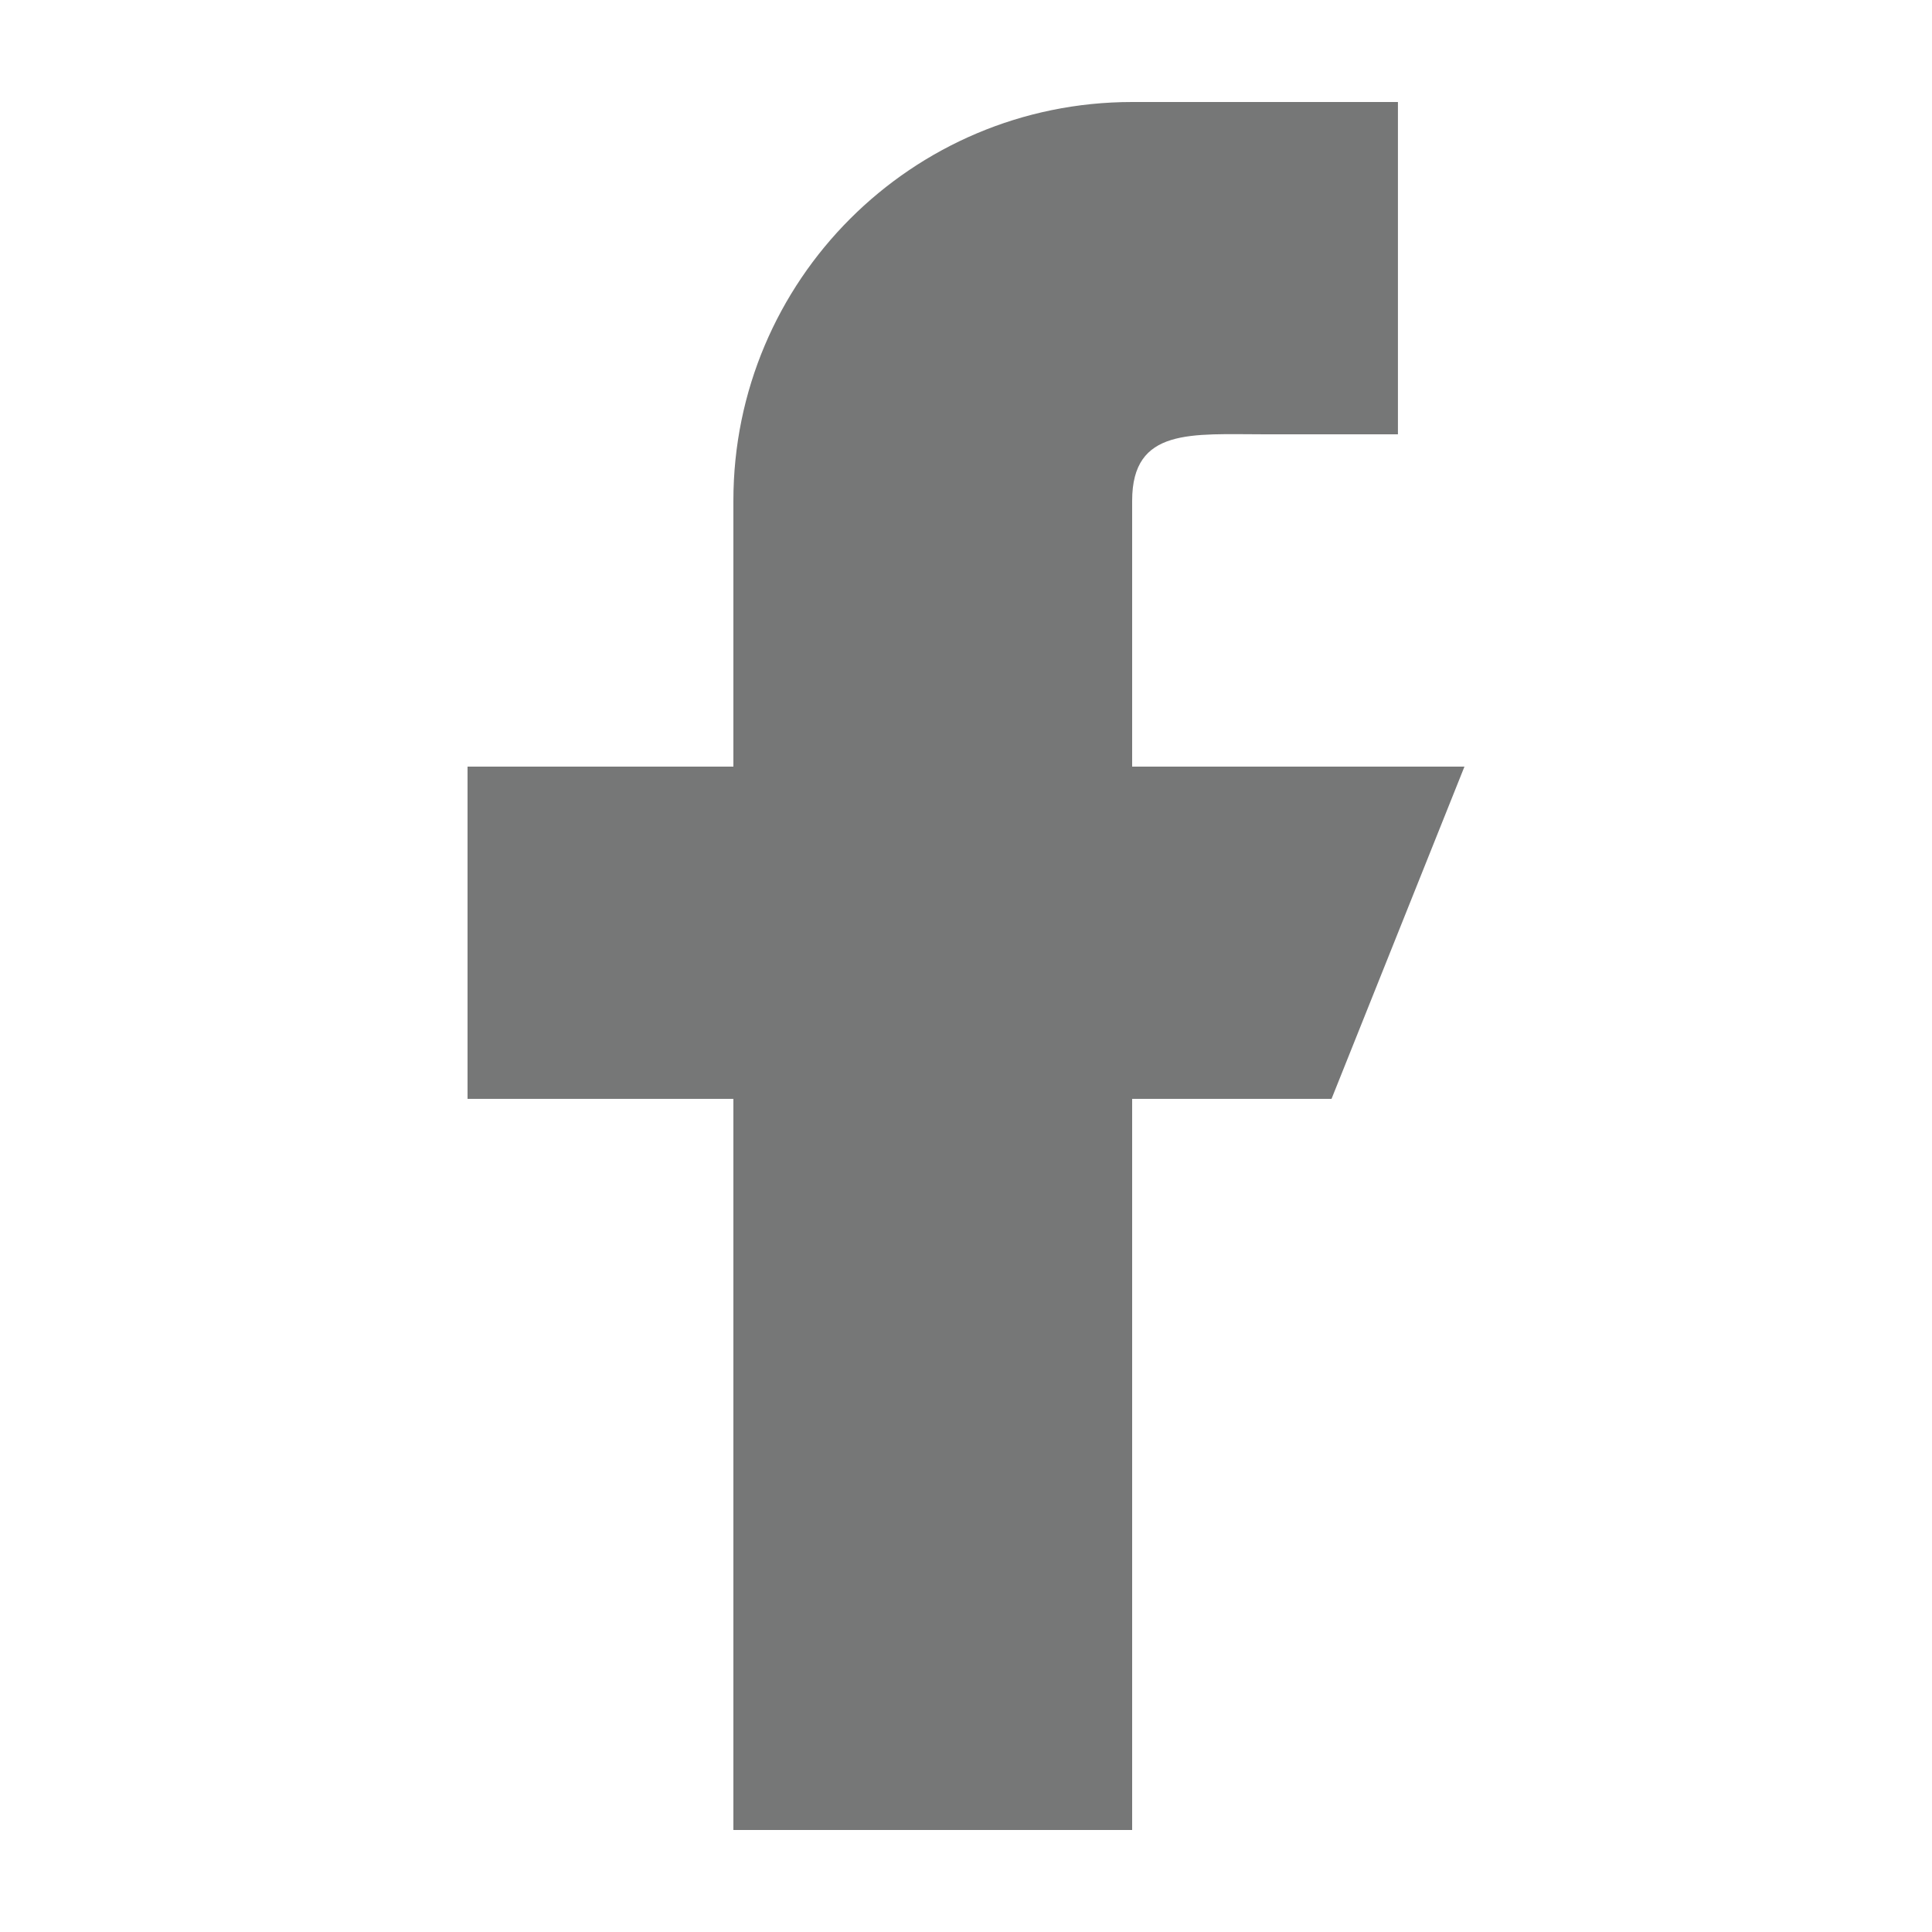
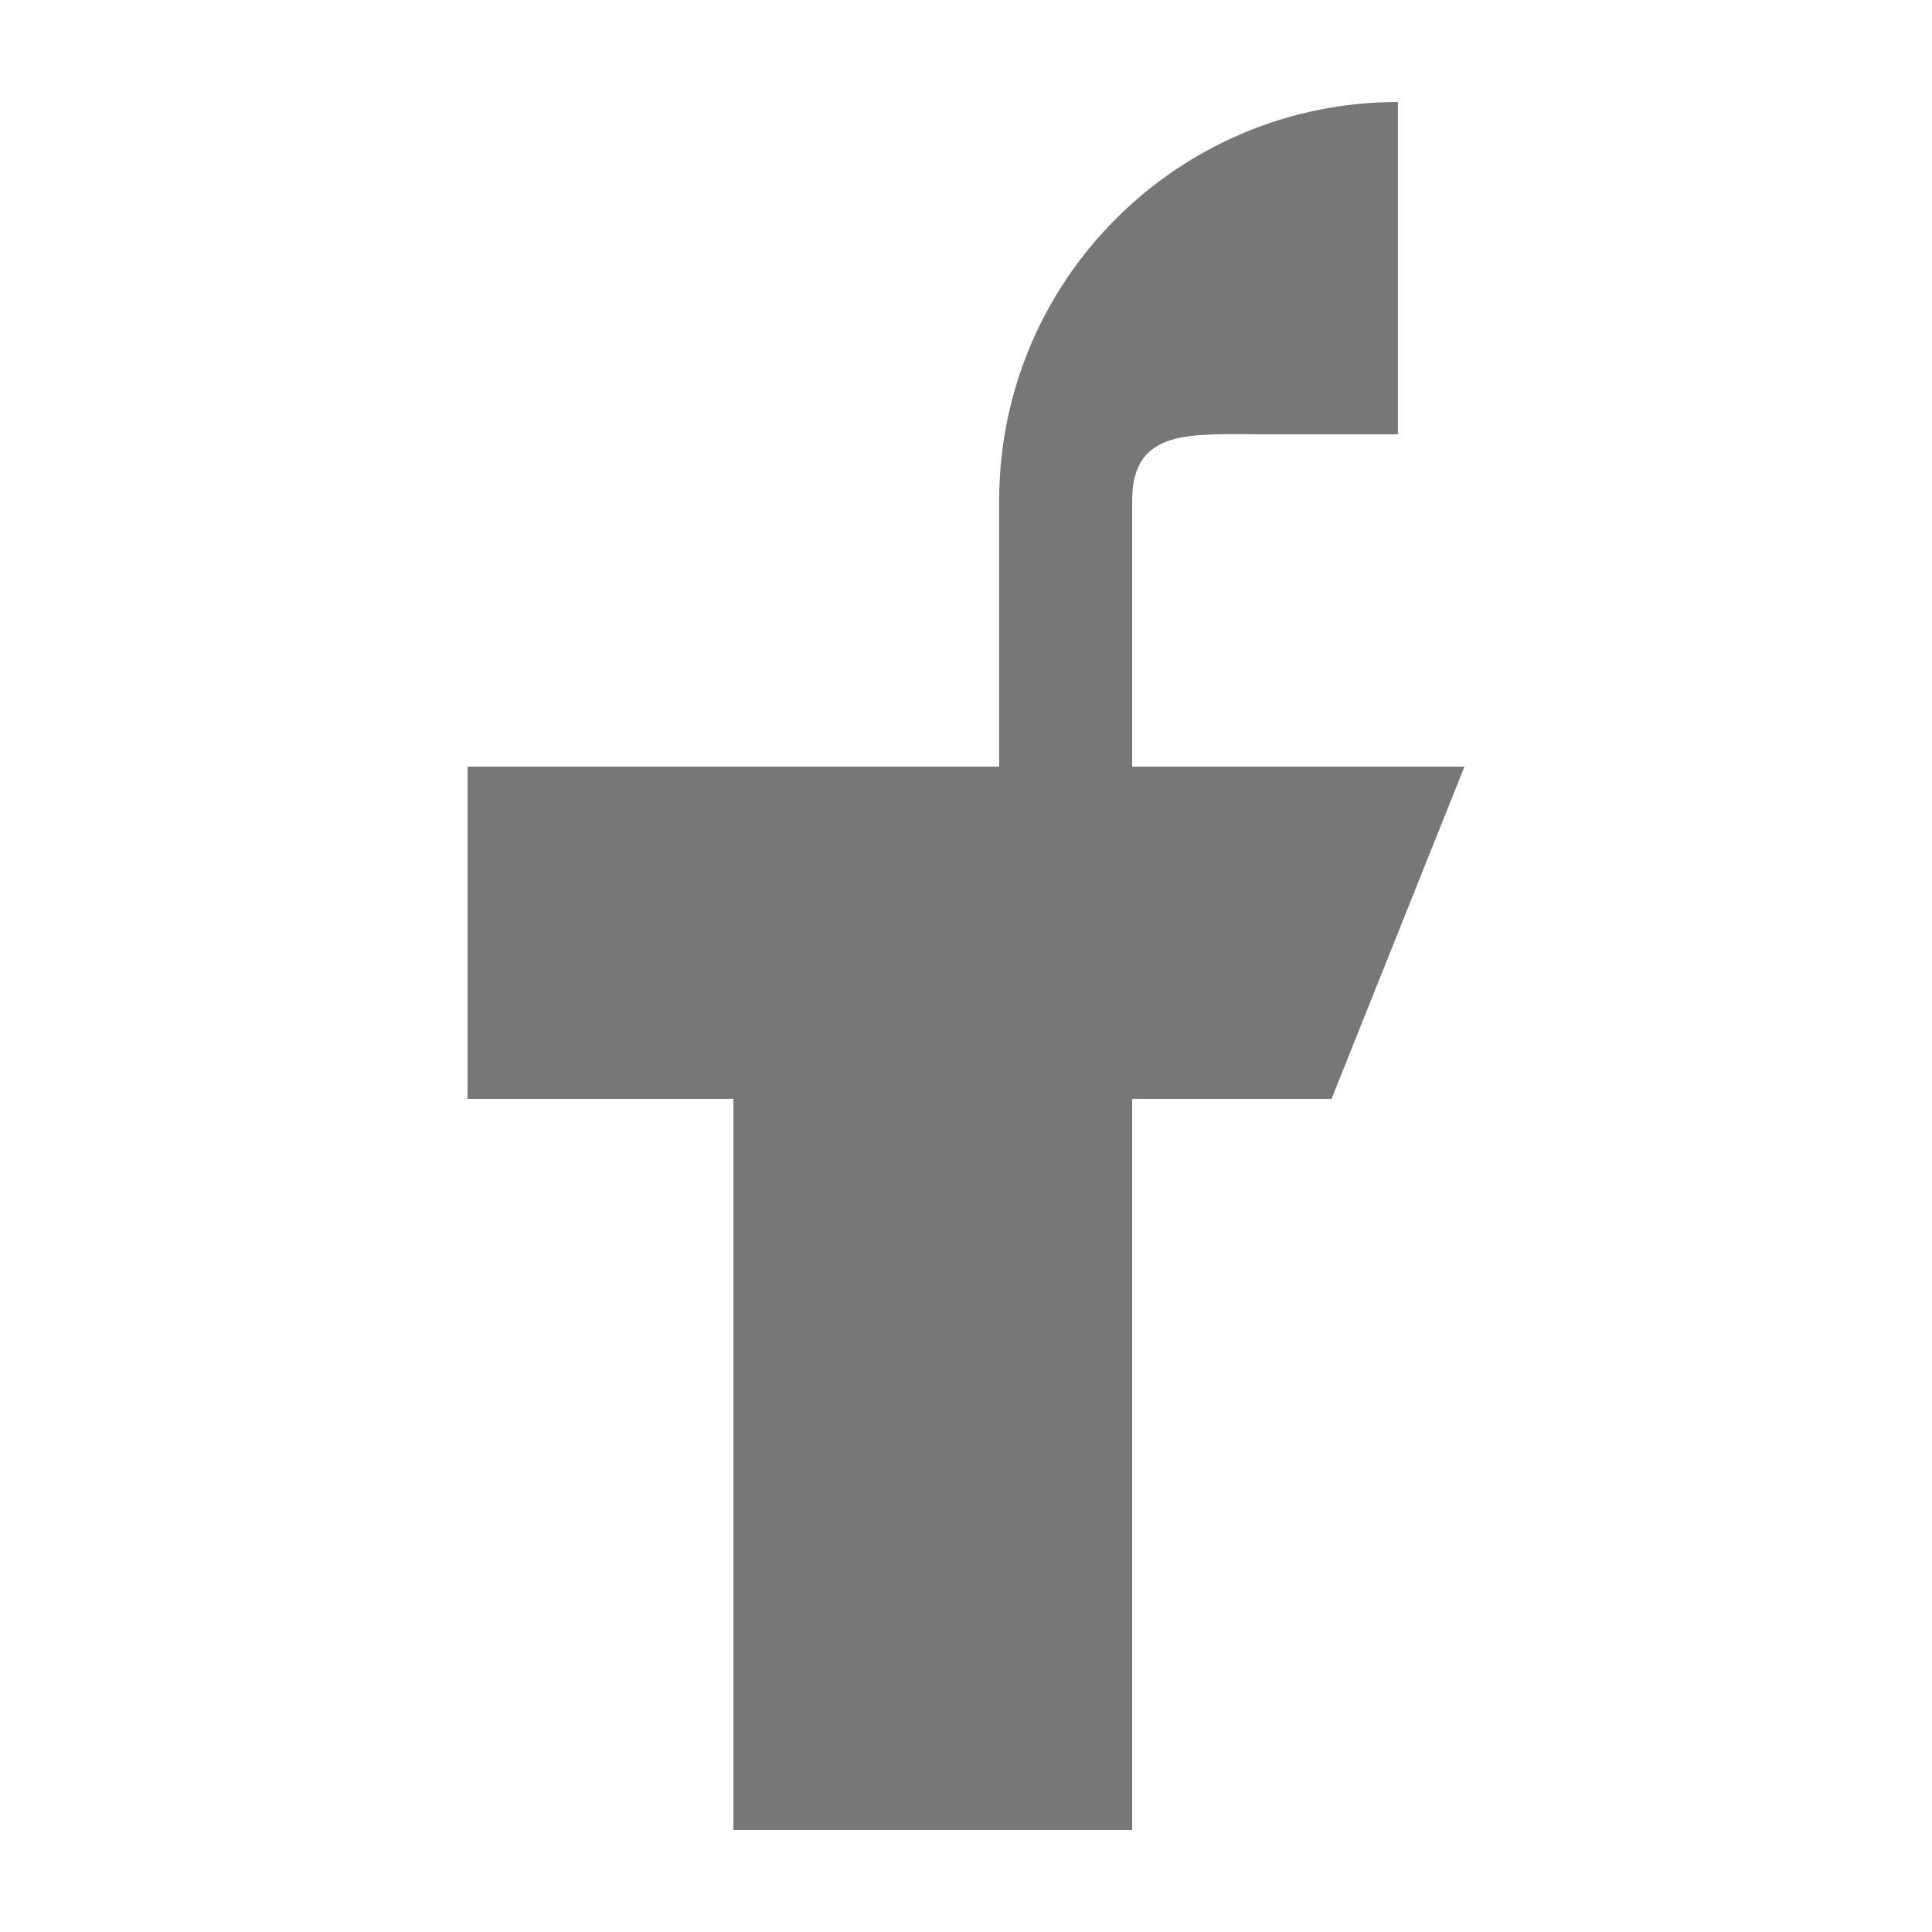
<svg xmlns="http://www.w3.org/2000/svg" version="1.1" id="圖層_1" x="0px" y="0px" width="30px" height="30px" viewBox="0 0 30 30" enable-background="new 0 0 30 30" xml:space="preserve">
-   <path fill="#767777" d="M17.58,11.904V7.775c0-1.139,0.924-1.031,2.064-1.031h2.063v-5.16H17.58c-3.421,0-6.192,2.771-6.192,6.191  v4.129H7.26v5.159h4.128v11.353h6.192V17.063h3.096l2.064-5.159H17.58z" />
+   <path fill="#767777" d="M17.58,11.904V7.775c0-1.139,0.924-1.031,2.064-1.031h2.063v-5.16c-3.421,0-6.192,2.771-6.192,6.191  v4.129H7.26v5.159h4.128v11.353h6.192V17.063h3.096l2.064-5.159H17.58z" />
</svg>